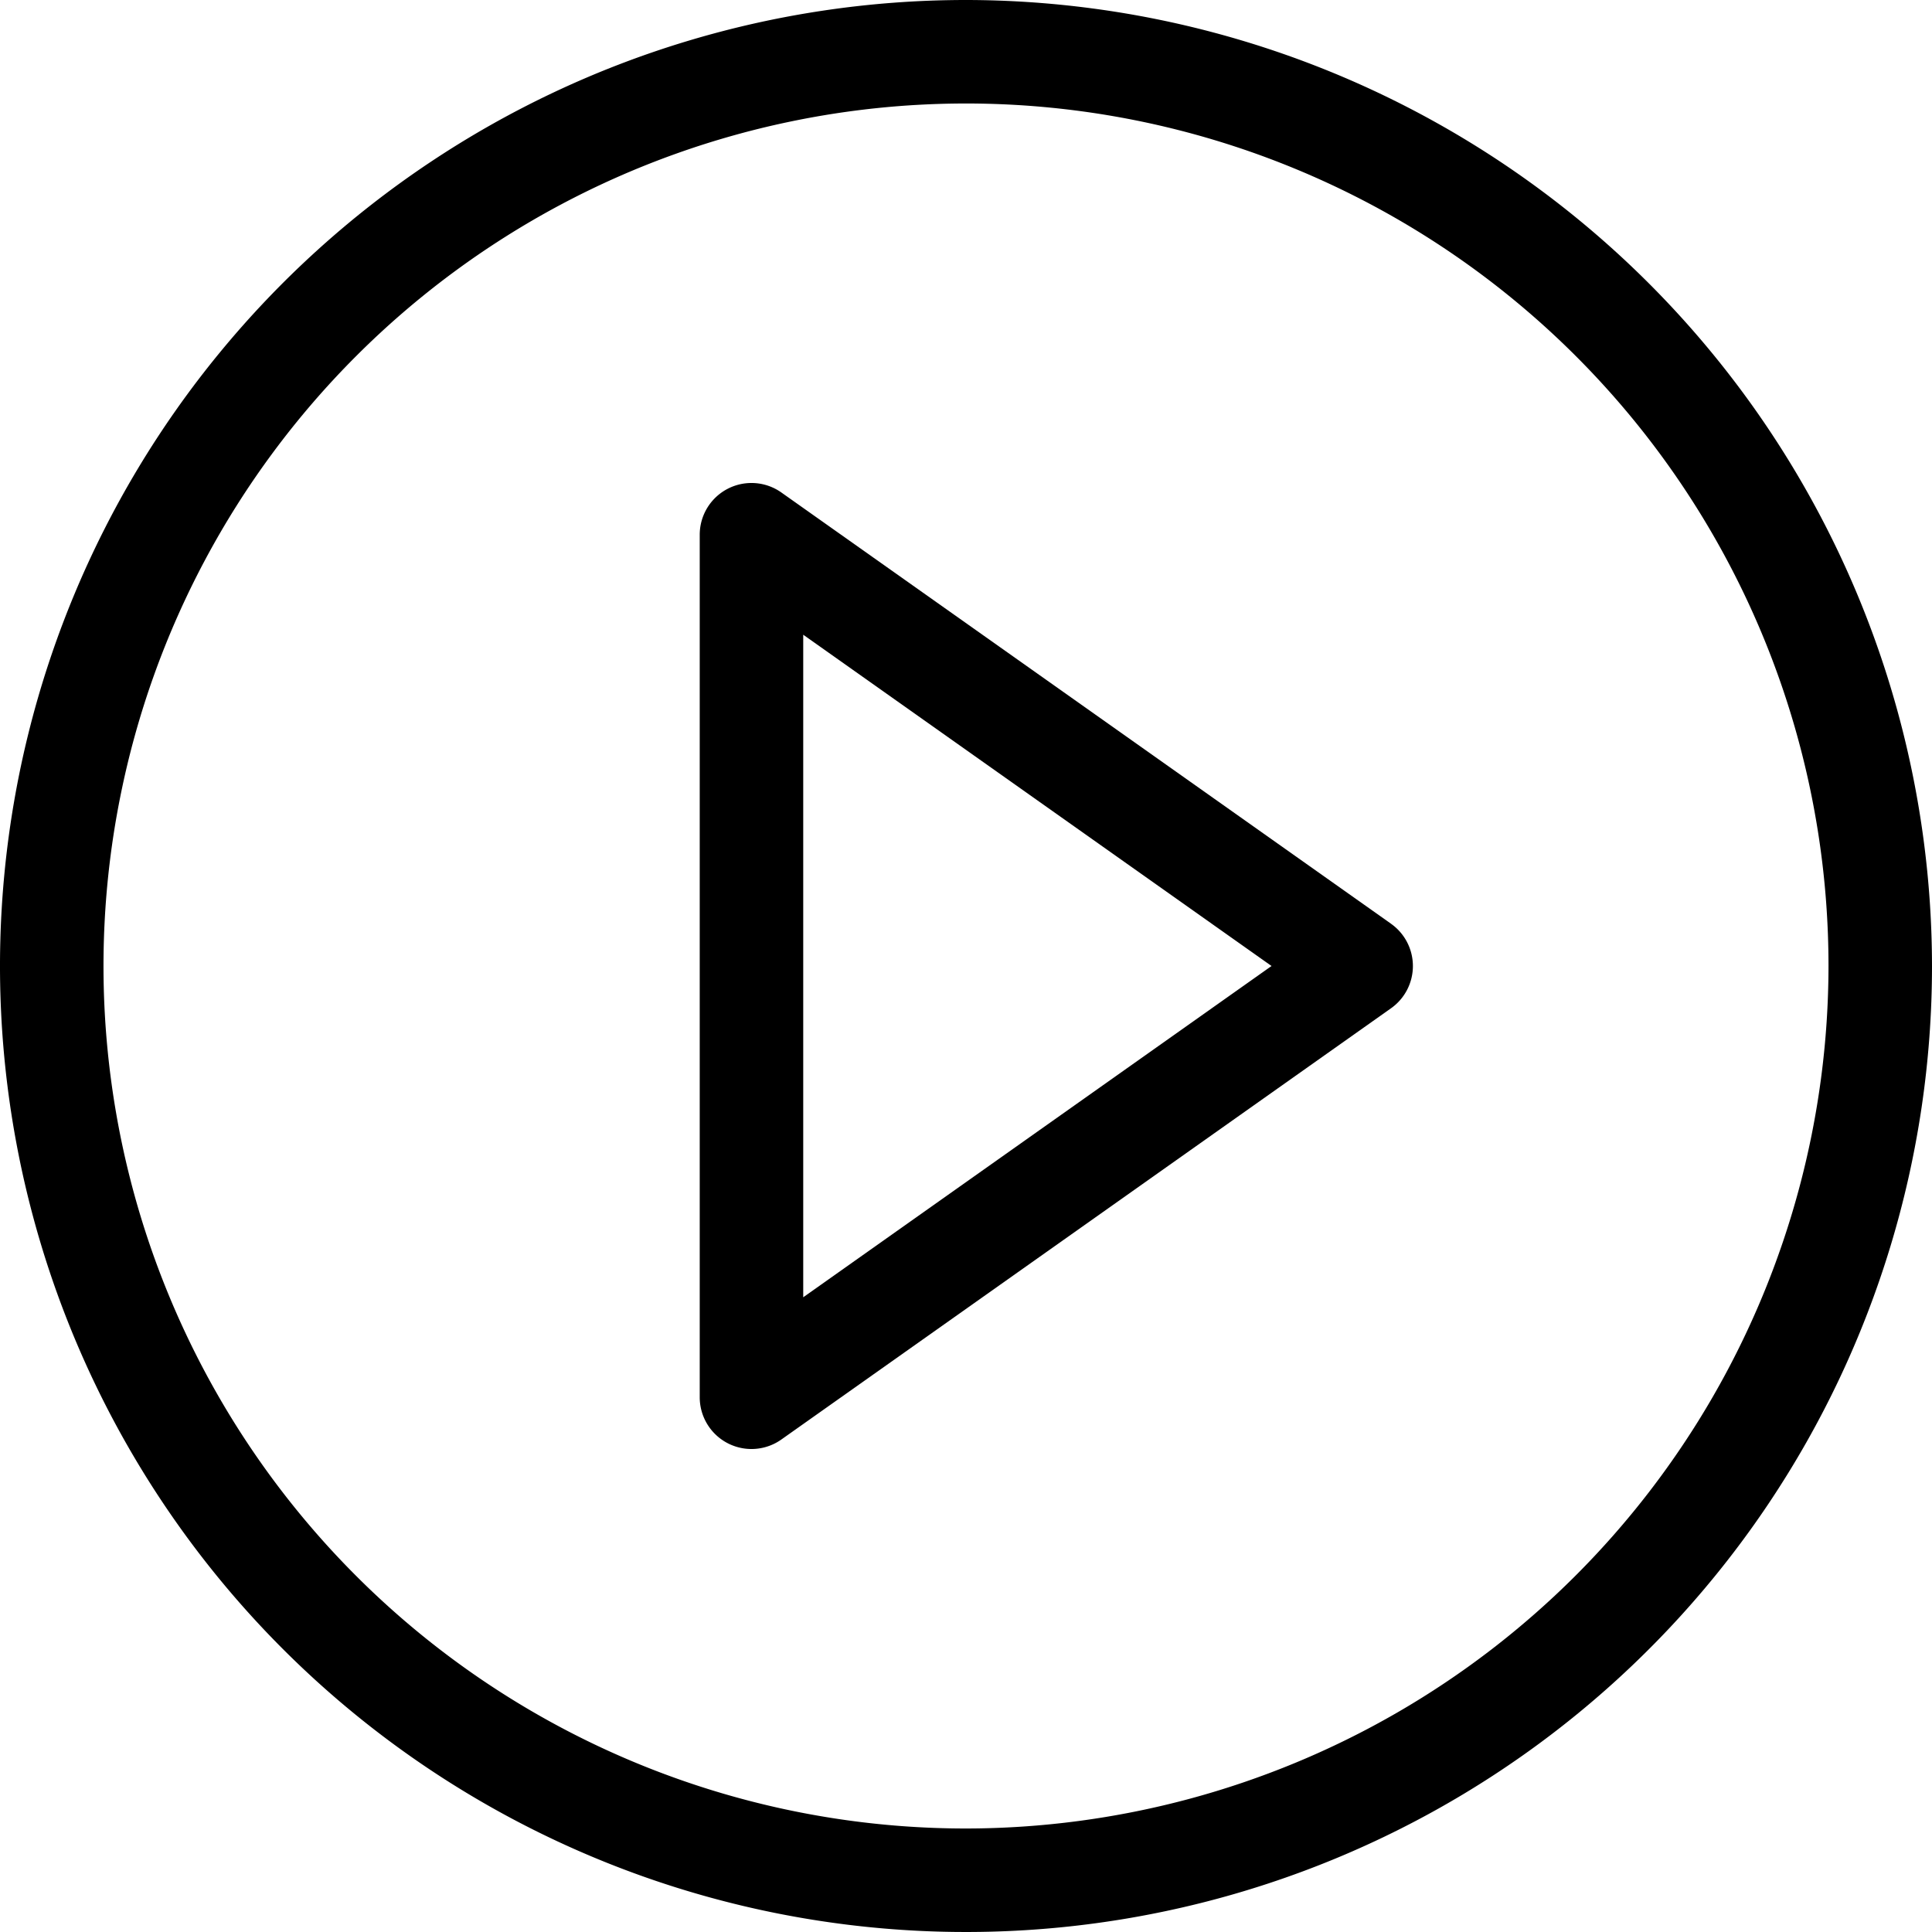
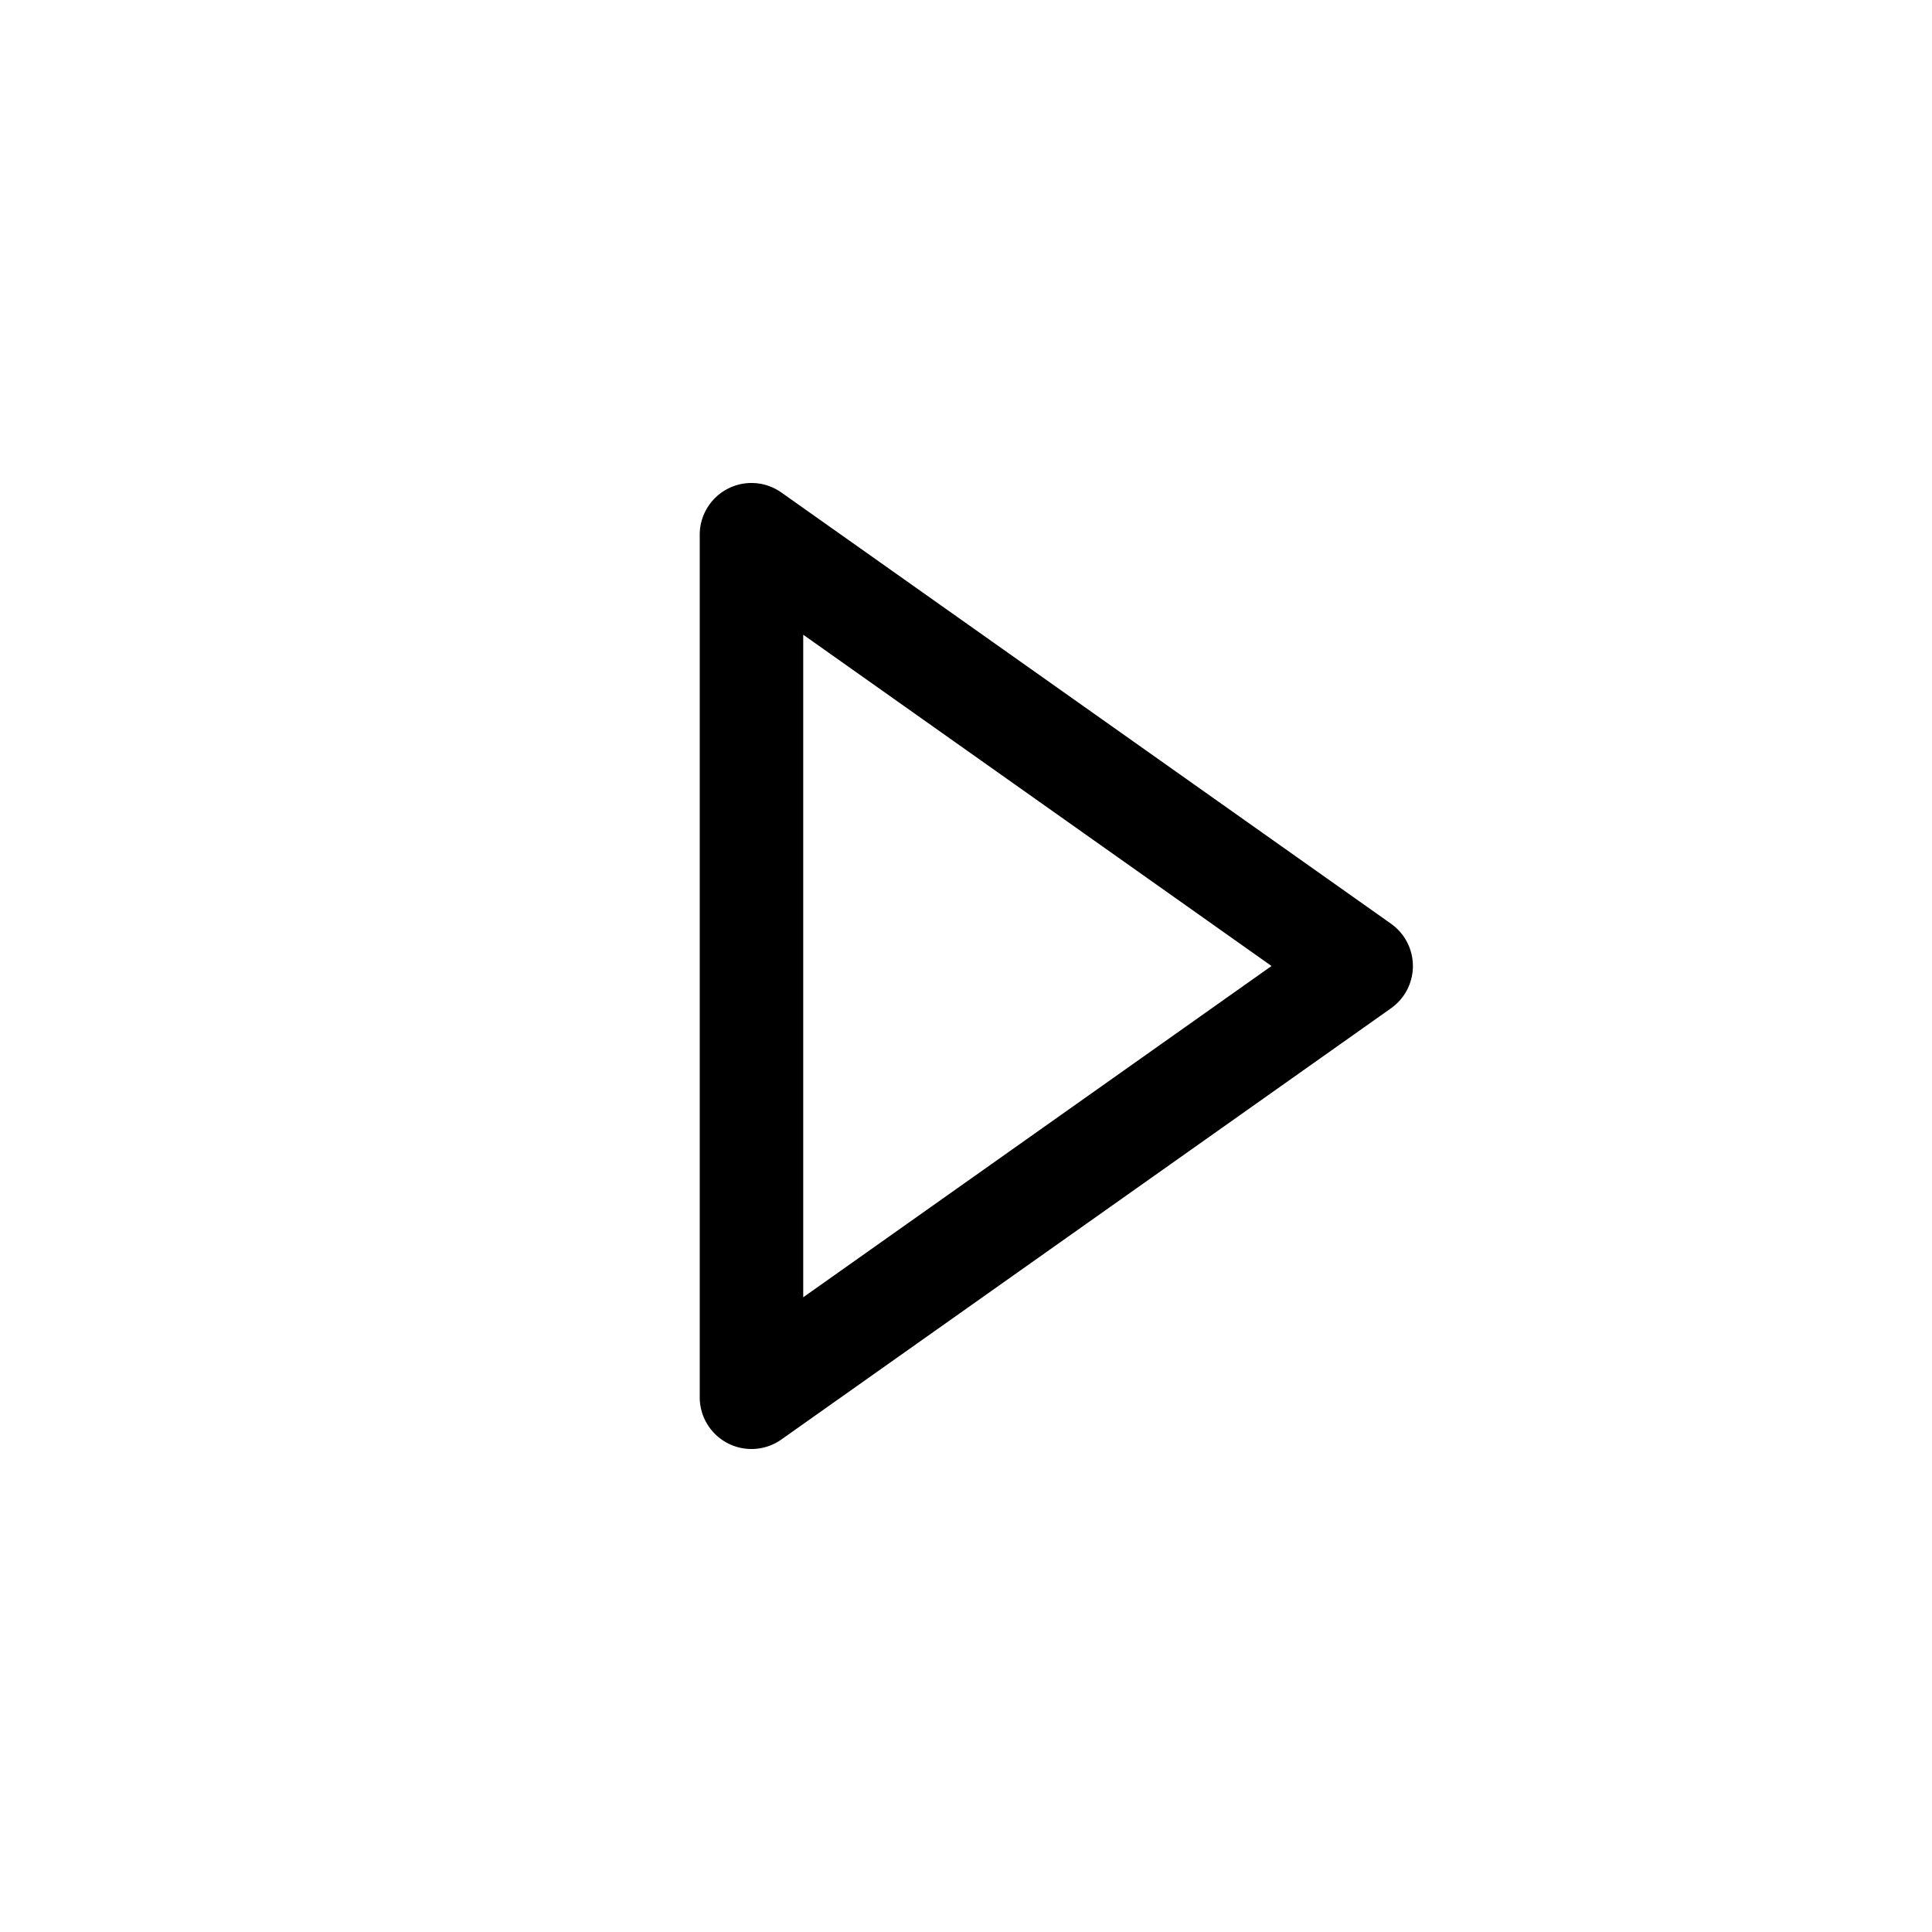
<svg xmlns="http://www.w3.org/2000/svg" data-name="Layer 2" height="56.0" preserveAspectRatio="xMidYMid meet" version="1.0" viewBox="4.0 4.0 56.0 56.0" width="56.0" zoomAndPan="magnify">
  <g id="change1_1">
-     <path d="M32,4A28,28,0,1,0,60,32,28.031,28.031,0,0,0,32,4Zm0,53A25,25,0,1,1,57,32,25.028,25.028,0,0,1,32,57Z" fill="inherit" />
-   </g>
+     </g>
  <g id="change1_2">
    <path d="M44.32,30.775l-17.672-12.5A1.5,1.5,0,0,0,24.282,19.5v25a1.5,1.5,0,0,0,2.366,1.225l17.672-12.5a1.5,1.5,0,0,0,0-2.449ZM27.282,41.602V22.398L40.856,32Z" fill="inherit" />
  </g>
</svg>